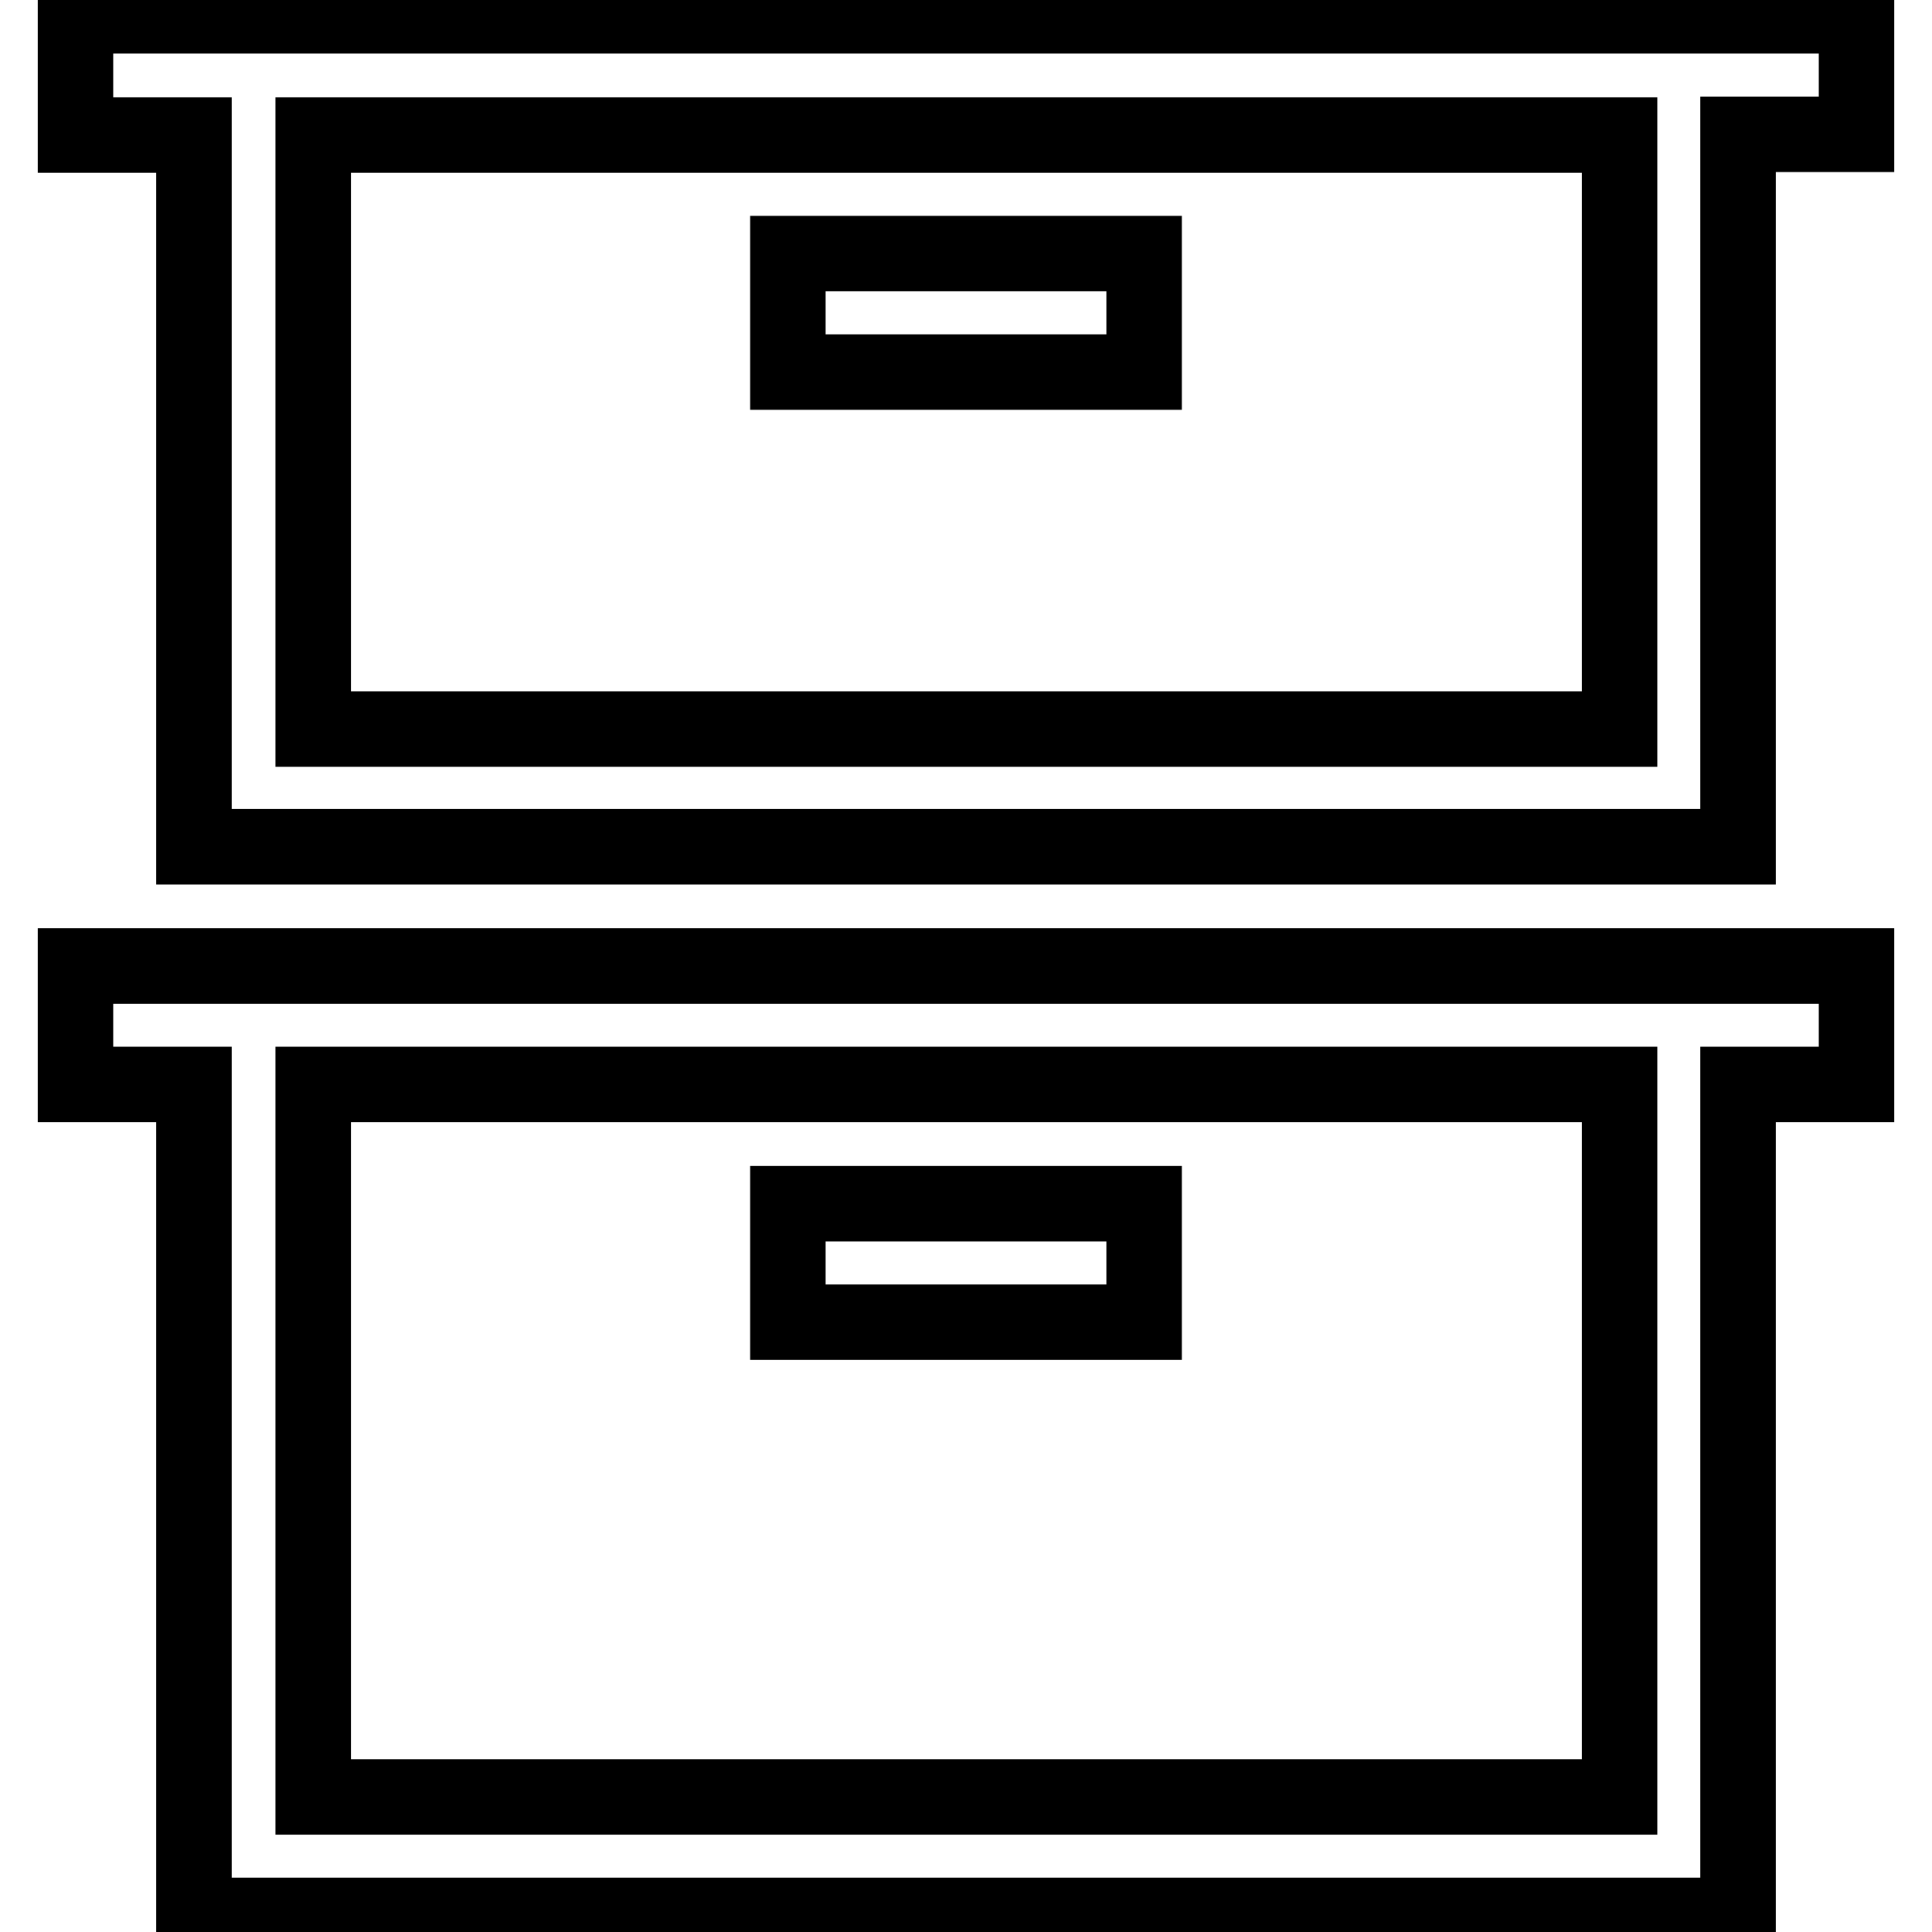
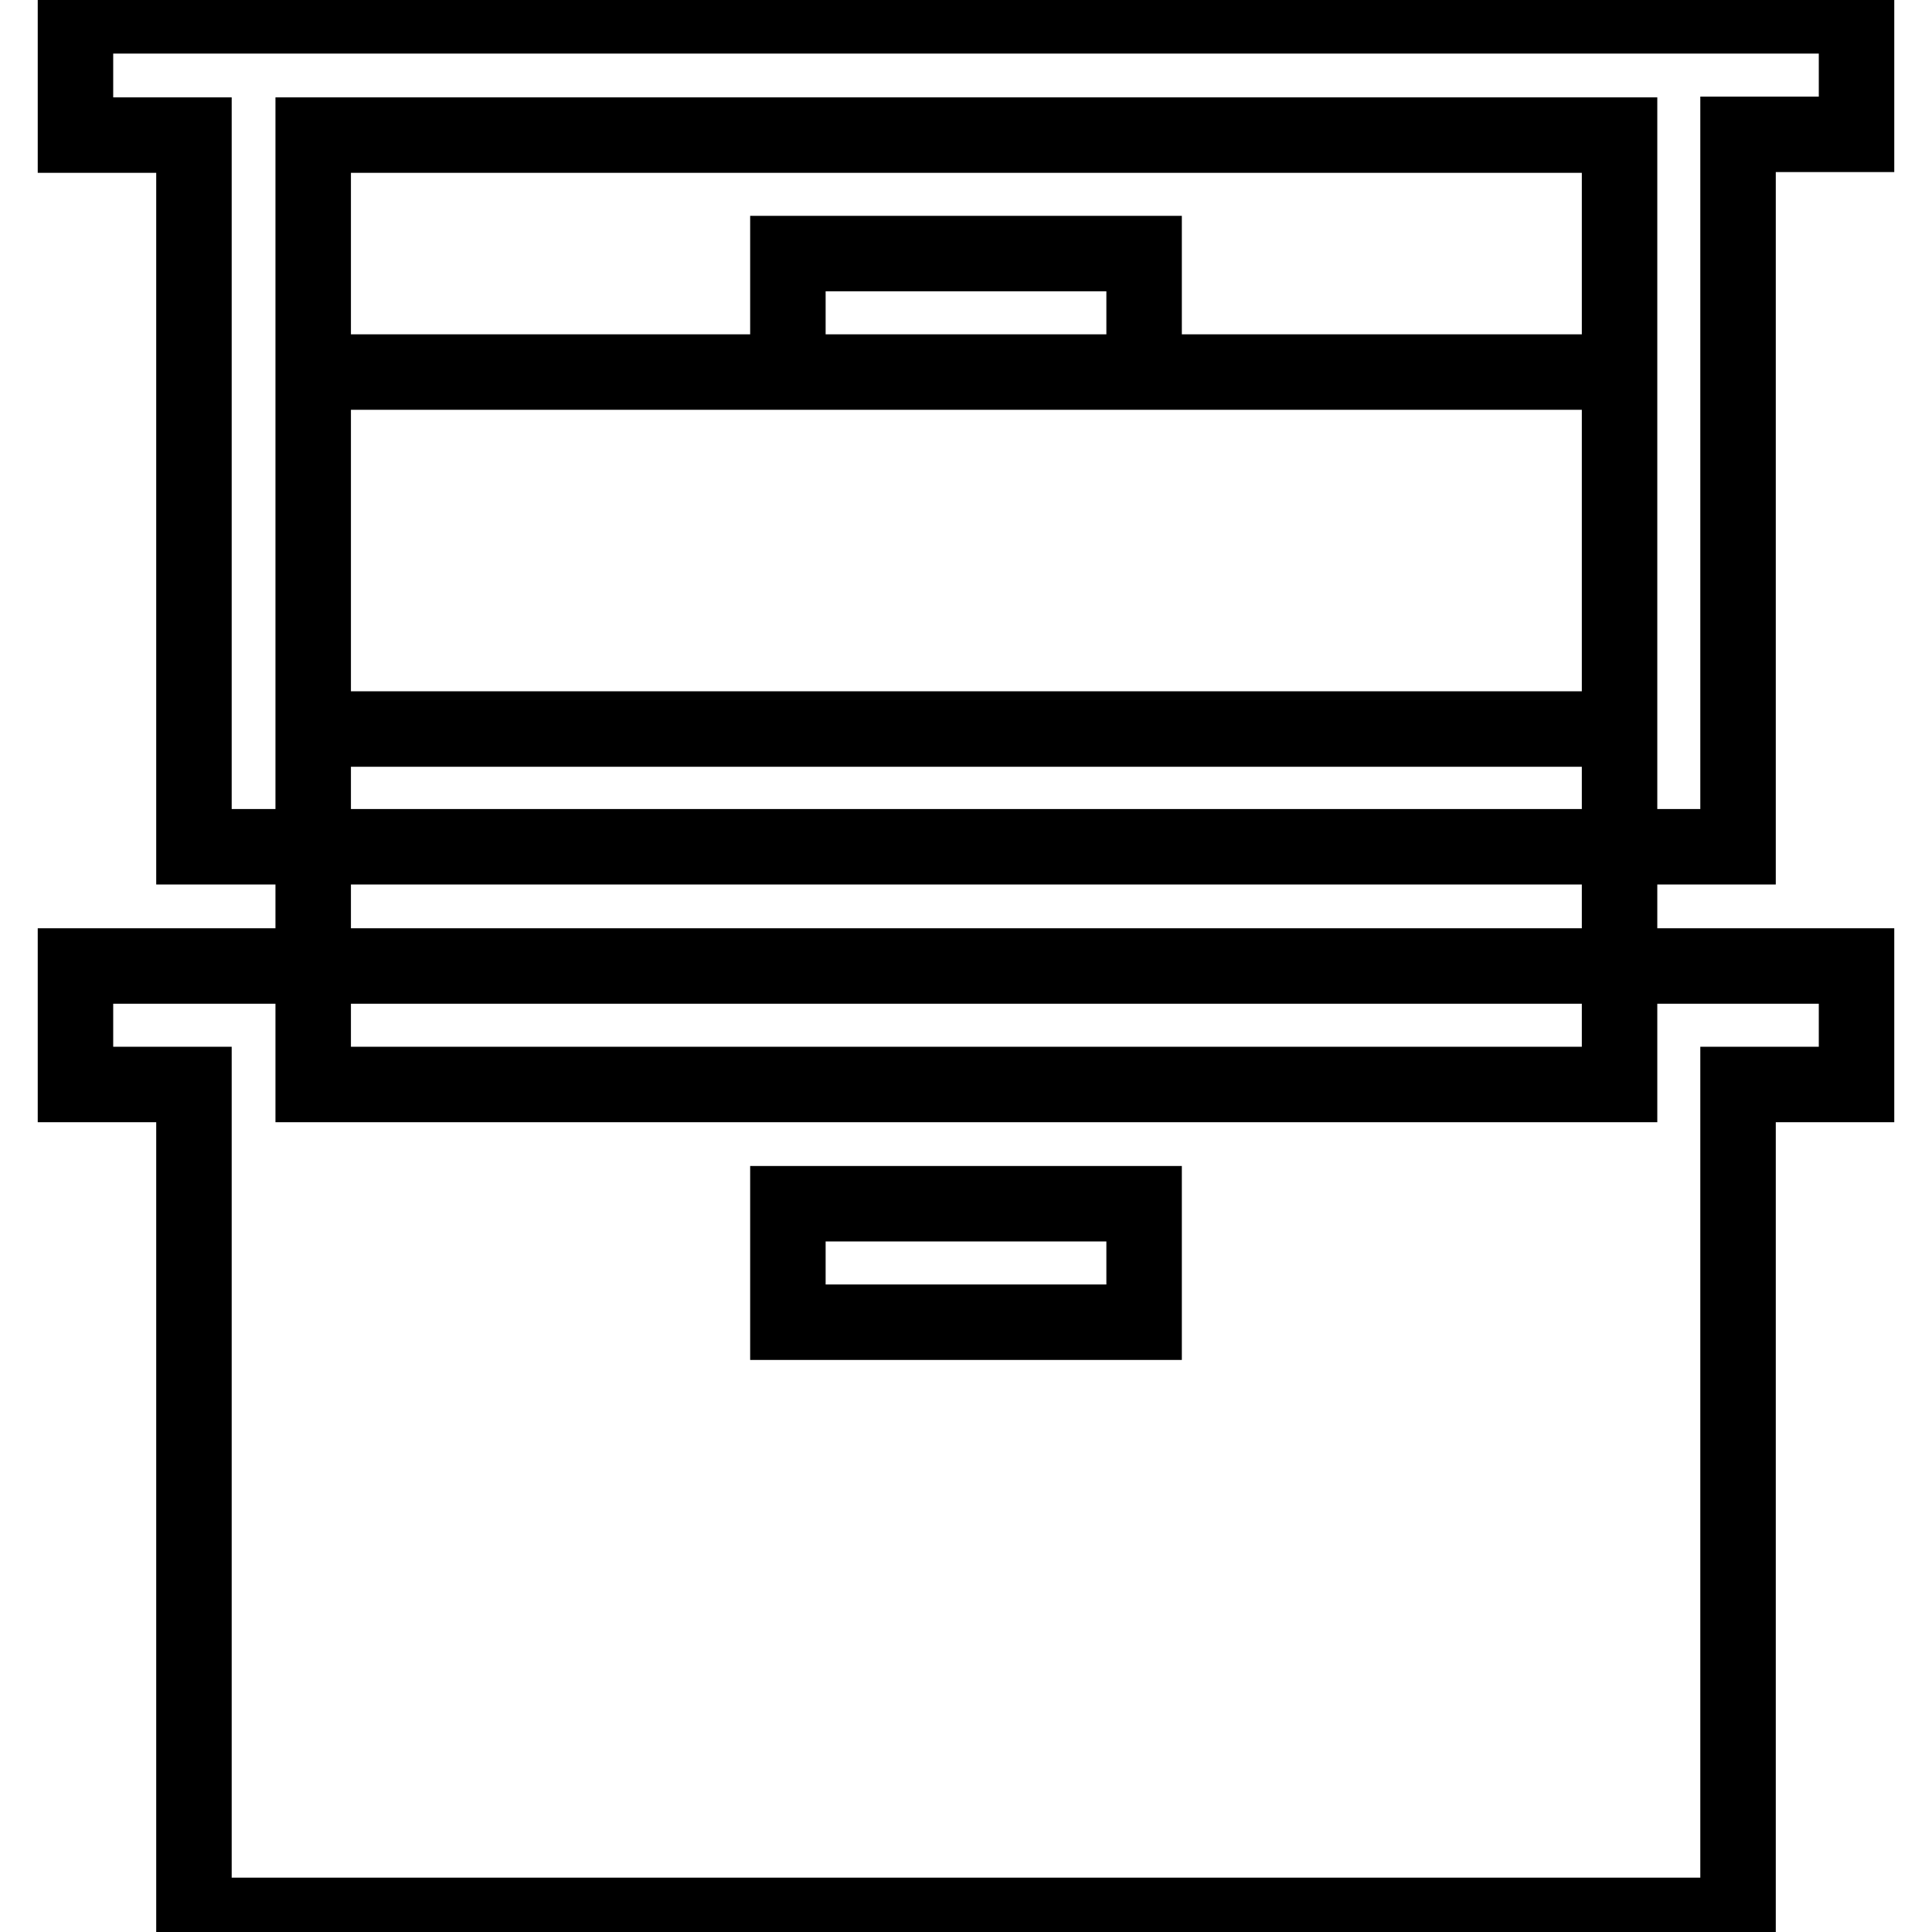
<svg xmlns="http://www.w3.org/2000/svg" version="1.1" x="0px" y="0px" viewBox="0 0 256 256" enable-background="new 0 0 256 256" xml:space="preserve">
  <g>
-     <path stroke-width="10" fill-opacity="0" stroke="#000000" d="M41.5,17.9v78.7h173.1V17.9H41.5z M25.7,17.9H10V2.1h236v15.7h-15.7v94.4H25.7V17.9z M41.5,143.7v94.4 h173.1v-94.4H41.5z M25.7,143.7H10V128h236v15.7h-15.7v110.1H25.7V143.7z M104.4,159.5h47.2v15.7h-47.2V159.5z M104.4,33.6h47.2 v15.7h-47.2V33.6z" />
+     <path stroke-width="10" fill-opacity="0" stroke="#000000" d="M41.5,17.9v78.7h173.1V17.9H41.5z M25.7,17.9H10V2.1h236v15.7h-15.7v94.4H25.7V17.9z M41.5,143.7h173.1v-94.4H41.5z M25.7,143.7H10V128h236v15.7h-15.7v110.1H25.7V143.7z M104.4,159.5h47.2v15.7h-47.2V159.5z M104.4,33.6h47.2 v15.7h-47.2V33.6z" />
  </g>
</svg>